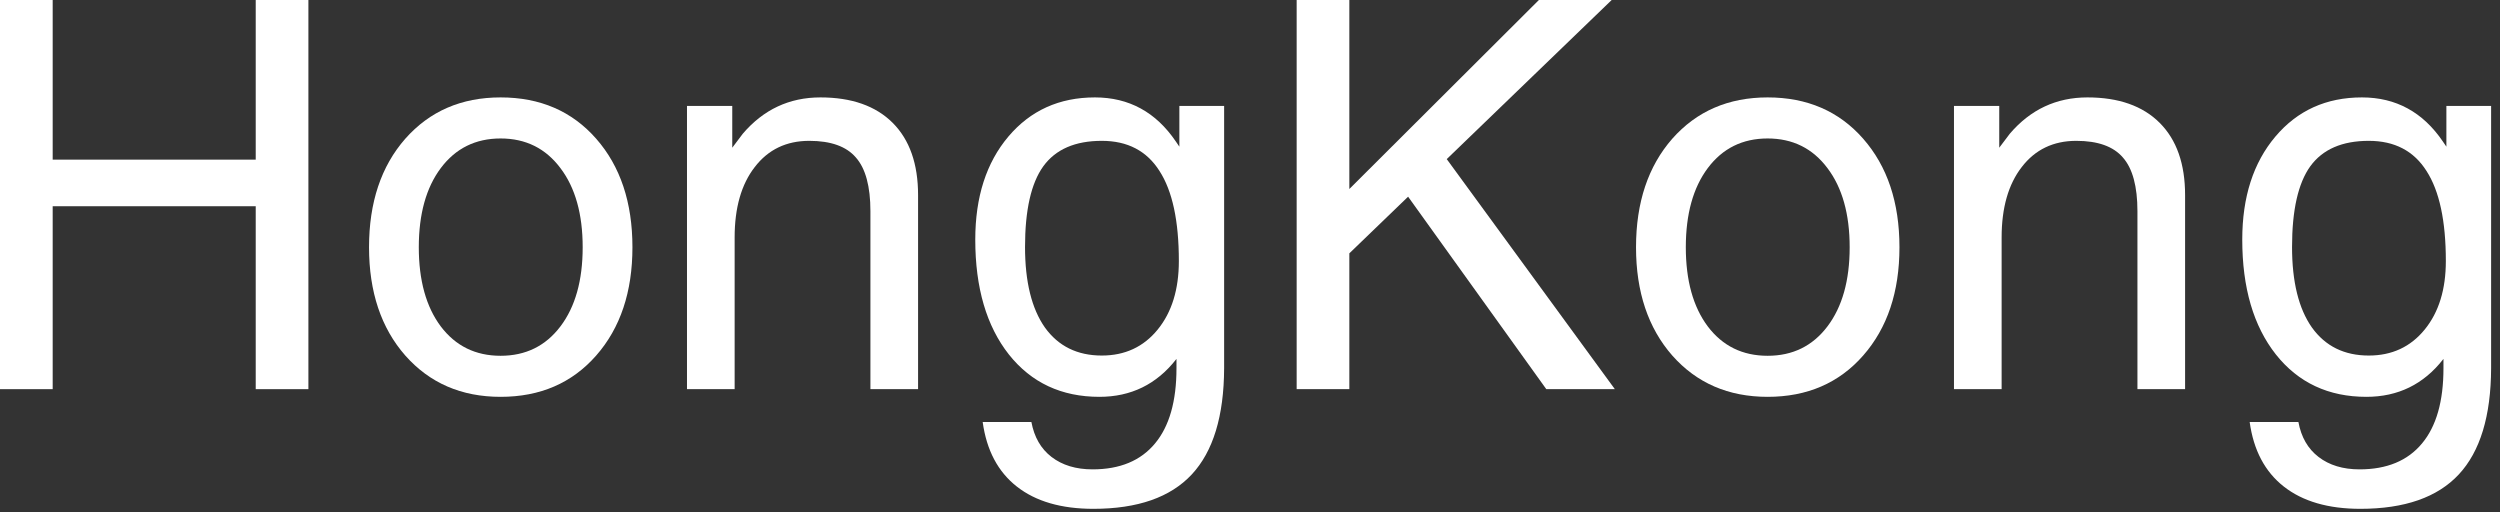
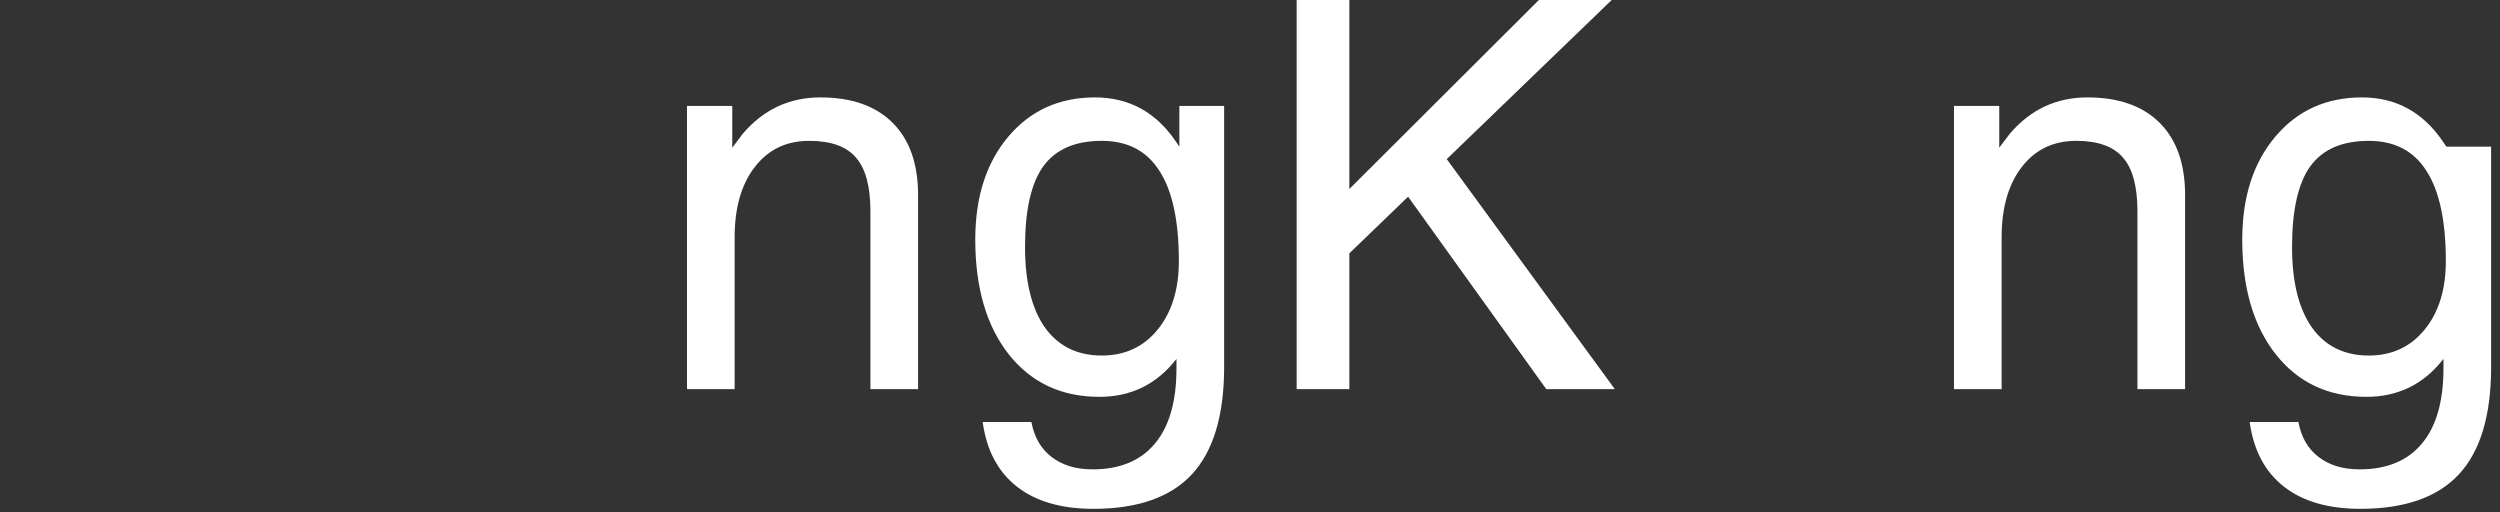
<svg xmlns="http://www.w3.org/2000/svg" fill="none" height="100%" overflow="visible" preserveAspectRatio="none" style="display: block;" viewBox="0 0 83 17" width="100%">
  <rect x="0" y="0" width="83" height="17" fill="#333333" stroke="none" />
  <g id="HongKong">
-     <path d="M0 12.92V0H1.749V5.3H8.49V0H10.239V12.92H8.49V6.847H1.749V12.92H0Z" fill="white" />
-     <path d="M16.62 13.175C15.319 13.175 14.265 12.718 13.456 11.804C12.653 10.89 12.252 9.691 12.252 8.209C12.252 6.721 12.653 5.52 13.456 4.605C14.265 3.691 15.319 3.234 16.62 3.234C17.933 3.234 18.99 3.691 19.793 4.605C20.596 5.52 20.997 6.721 20.997 8.209C20.997 9.691 20.596 10.89 19.793 11.804C18.99 12.718 17.933 13.175 16.62 13.175ZM16.62 11.812C17.452 11.812 18.114 11.487 18.606 10.837C19.099 10.187 19.345 9.311 19.345 8.209C19.345 7.107 19.099 6.231 18.606 5.581C18.114 4.925 17.452 4.597 16.62 4.597C15.788 4.597 15.126 4.925 14.634 5.581C14.148 6.231 13.904 7.107 13.904 8.209C13.904 9.311 14.148 10.187 14.634 10.837C15.126 11.487 15.788 11.812 16.62 11.812Z" fill="white" />
    <path d="M22.808 12.92V3.516H24.311V4.904L24.662 4.438C25.348 3.636 26.206 3.234 27.237 3.234C28.274 3.234 29.074 3.516 29.637 4.078C30.199 4.641 30.48 5.44 30.48 6.478V12.92H28.898V7.014C28.898 6.188 28.737 5.593 28.415 5.229C28.099 4.86 27.583 4.676 26.868 4.676C26.106 4.676 25.503 4.966 25.058 5.546C24.612 6.12 24.39 6.899 24.39 7.884V12.92H22.808Z" fill="white" />
    <path d="M36.273 15.583C37.181 15.583 37.872 15.296 38.347 14.722C38.821 14.153 39.059 13.321 39.059 12.226V11.918L39.05 11.927C38.399 12.759 37.55 13.175 36.501 13.175C35.241 13.175 34.239 12.706 33.495 11.769C32.751 10.825 32.379 9.554 32.379 7.954C32.379 6.542 32.745 5.402 33.477 4.535C34.21 3.668 35.168 3.234 36.352 3.234C37.482 3.234 38.379 3.724 39.041 4.702L39.155 4.869V3.516H40.641V12.226C40.635 13.813 40.277 14.988 39.568 15.75C38.859 16.512 37.77 16.893 36.299 16.893C35.232 16.893 34.386 16.646 33.759 16.154C33.132 15.662 32.754 14.947 32.625 14.01H34.242C34.336 14.514 34.559 14.9 34.91 15.17C35.268 15.445 35.722 15.583 36.273 15.583ZM36.58 4.676C35.695 4.676 35.048 4.957 34.638 5.52C34.233 6.082 34.031 6.976 34.031 8.2C34.031 9.354 34.251 10.245 34.69 10.872C35.136 11.493 35.766 11.804 36.58 11.804C37.348 11.804 37.966 11.517 38.435 10.942C38.903 10.368 39.138 9.609 39.138 8.666C39.138 7.336 38.924 6.34 38.496 5.678C38.074 5.01 37.435 4.676 36.58 4.676Z" fill="white" />
    <path d="M43.049 12.92V0H44.798V6.275L51.091 0H53.508L48.032 5.282L53.613 12.92H51.337L46.749 6.53L44.798 8.411V12.92H43.049Z" fill="white" />
-     <path d="M58.685 13.175C57.384 13.175 56.329 12.718 55.52 11.804C54.718 10.89 54.316 9.691 54.316 8.209C54.316 6.721 54.718 5.52 55.52 4.605C56.329 3.691 57.384 3.234 58.685 3.234C59.997 3.234 61.055 3.691 61.857 4.605C62.66 5.52 63.062 6.721 63.062 8.209C63.062 9.691 62.66 10.89 61.857 11.804C61.055 12.718 59.997 13.175 58.685 13.175ZM58.685 11.812C59.517 11.812 60.179 11.487 60.671 10.837C61.163 10.187 61.409 9.311 61.409 8.209C61.409 7.107 61.163 6.231 60.671 5.581C60.179 4.925 59.517 4.597 58.685 4.597C57.852 4.597 57.19 4.925 56.698 5.581C56.212 6.231 55.969 7.107 55.969 8.209C55.969 9.311 56.212 10.187 56.698 10.837C57.19 11.487 57.852 11.812 58.685 11.812Z" fill="white" />
    <path d="M64.872 12.92V3.516H66.375V4.904L66.727 4.438C67.412 3.636 68.27 3.234 69.302 3.234C70.339 3.234 71.139 3.516 71.701 4.078C72.264 4.641 72.545 5.44 72.545 6.478V12.92H70.963V7.014C70.963 6.188 70.802 5.593 70.48 5.229C70.163 4.86 69.647 4.676 68.933 4.676C68.171 4.676 67.567 4.966 67.122 5.546C66.677 6.12 66.454 6.899 66.454 7.884V12.92H64.872Z" fill="white" />
-     <path d="M78.337 15.583C79.245 15.583 79.936 15.296 80.411 14.722C80.886 14.153 81.123 13.321 81.123 12.226V11.918L81.114 11.927C80.464 12.759 79.614 13.175 78.565 13.175C77.306 13.175 76.304 12.706 75.56 11.769C74.815 10.825 74.443 9.554 74.443 7.954C74.443 6.542 74.81 5.402 75.542 4.535C76.274 3.668 77.232 3.234 78.416 3.234C79.547 3.234 80.443 3.724 81.106 4.702L81.22 4.869V3.516H82.705V12.226C82.699 13.813 82.342 14.988 81.633 15.75C80.924 16.512 79.834 16.893 78.363 16.893C77.297 16.893 76.45 16.646 75.823 16.154C75.196 15.662 74.818 14.947 74.689 14.01H76.307C76.4 14.514 76.623 14.9 76.975 15.17C77.332 15.445 77.786 15.583 78.337 15.583ZM78.644 4.676C77.76 4.676 77.112 4.957 76.702 5.52C76.298 6.082 76.096 6.976 76.096 8.2C76.096 9.354 76.315 10.245 76.755 10.872C77.2 11.493 77.83 11.804 78.644 11.804C79.412 11.804 80.03 11.517 80.499 10.942C80.968 10.368 81.202 9.609 81.202 8.666C81.202 7.336 80.988 6.34 80.561 5.678C80.139 5.01 79.5 4.676 78.644 4.676Z" fill="white" />
+     <path d="M78.337 15.583C79.245 15.583 79.936 15.296 80.411 14.722C80.886 14.153 81.123 13.321 81.123 12.226V11.918L81.114 11.927C80.464 12.759 79.614 13.175 78.565 13.175C77.306 13.175 76.304 12.706 75.56 11.769C74.815 10.825 74.443 9.554 74.443 7.954C74.443 6.542 74.81 5.402 75.542 4.535C76.274 3.668 77.232 3.234 78.416 3.234C79.547 3.234 80.443 3.724 81.106 4.702L81.22 4.869H82.705V12.226C82.699 13.813 82.342 14.988 81.633 15.75C80.924 16.512 79.834 16.893 78.363 16.893C77.297 16.893 76.45 16.646 75.823 16.154C75.196 15.662 74.818 14.947 74.689 14.01H76.307C76.4 14.514 76.623 14.9 76.975 15.17C77.332 15.445 77.786 15.583 78.337 15.583ZM78.644 4.676C77.76 4.676 77.112 4.957 76.702 5.52C76.298 6.082 76.096 6.976 76.096 8.2C76.096 9.354 76.315 10.245 76.755 10.872C77.2 11.493 77.83 11.804 78.644 11.804C79.412 11.804 80.03 11.517 80.499 10.942C80.968 10.368 81.202 9.609 81.202 8.666C81.202 7.336 80.988 6.34 80.561 5.678C80.139 5.01 79.5 4.676 78.644 4.676Z" fill="white" />
  </g>
</svg>